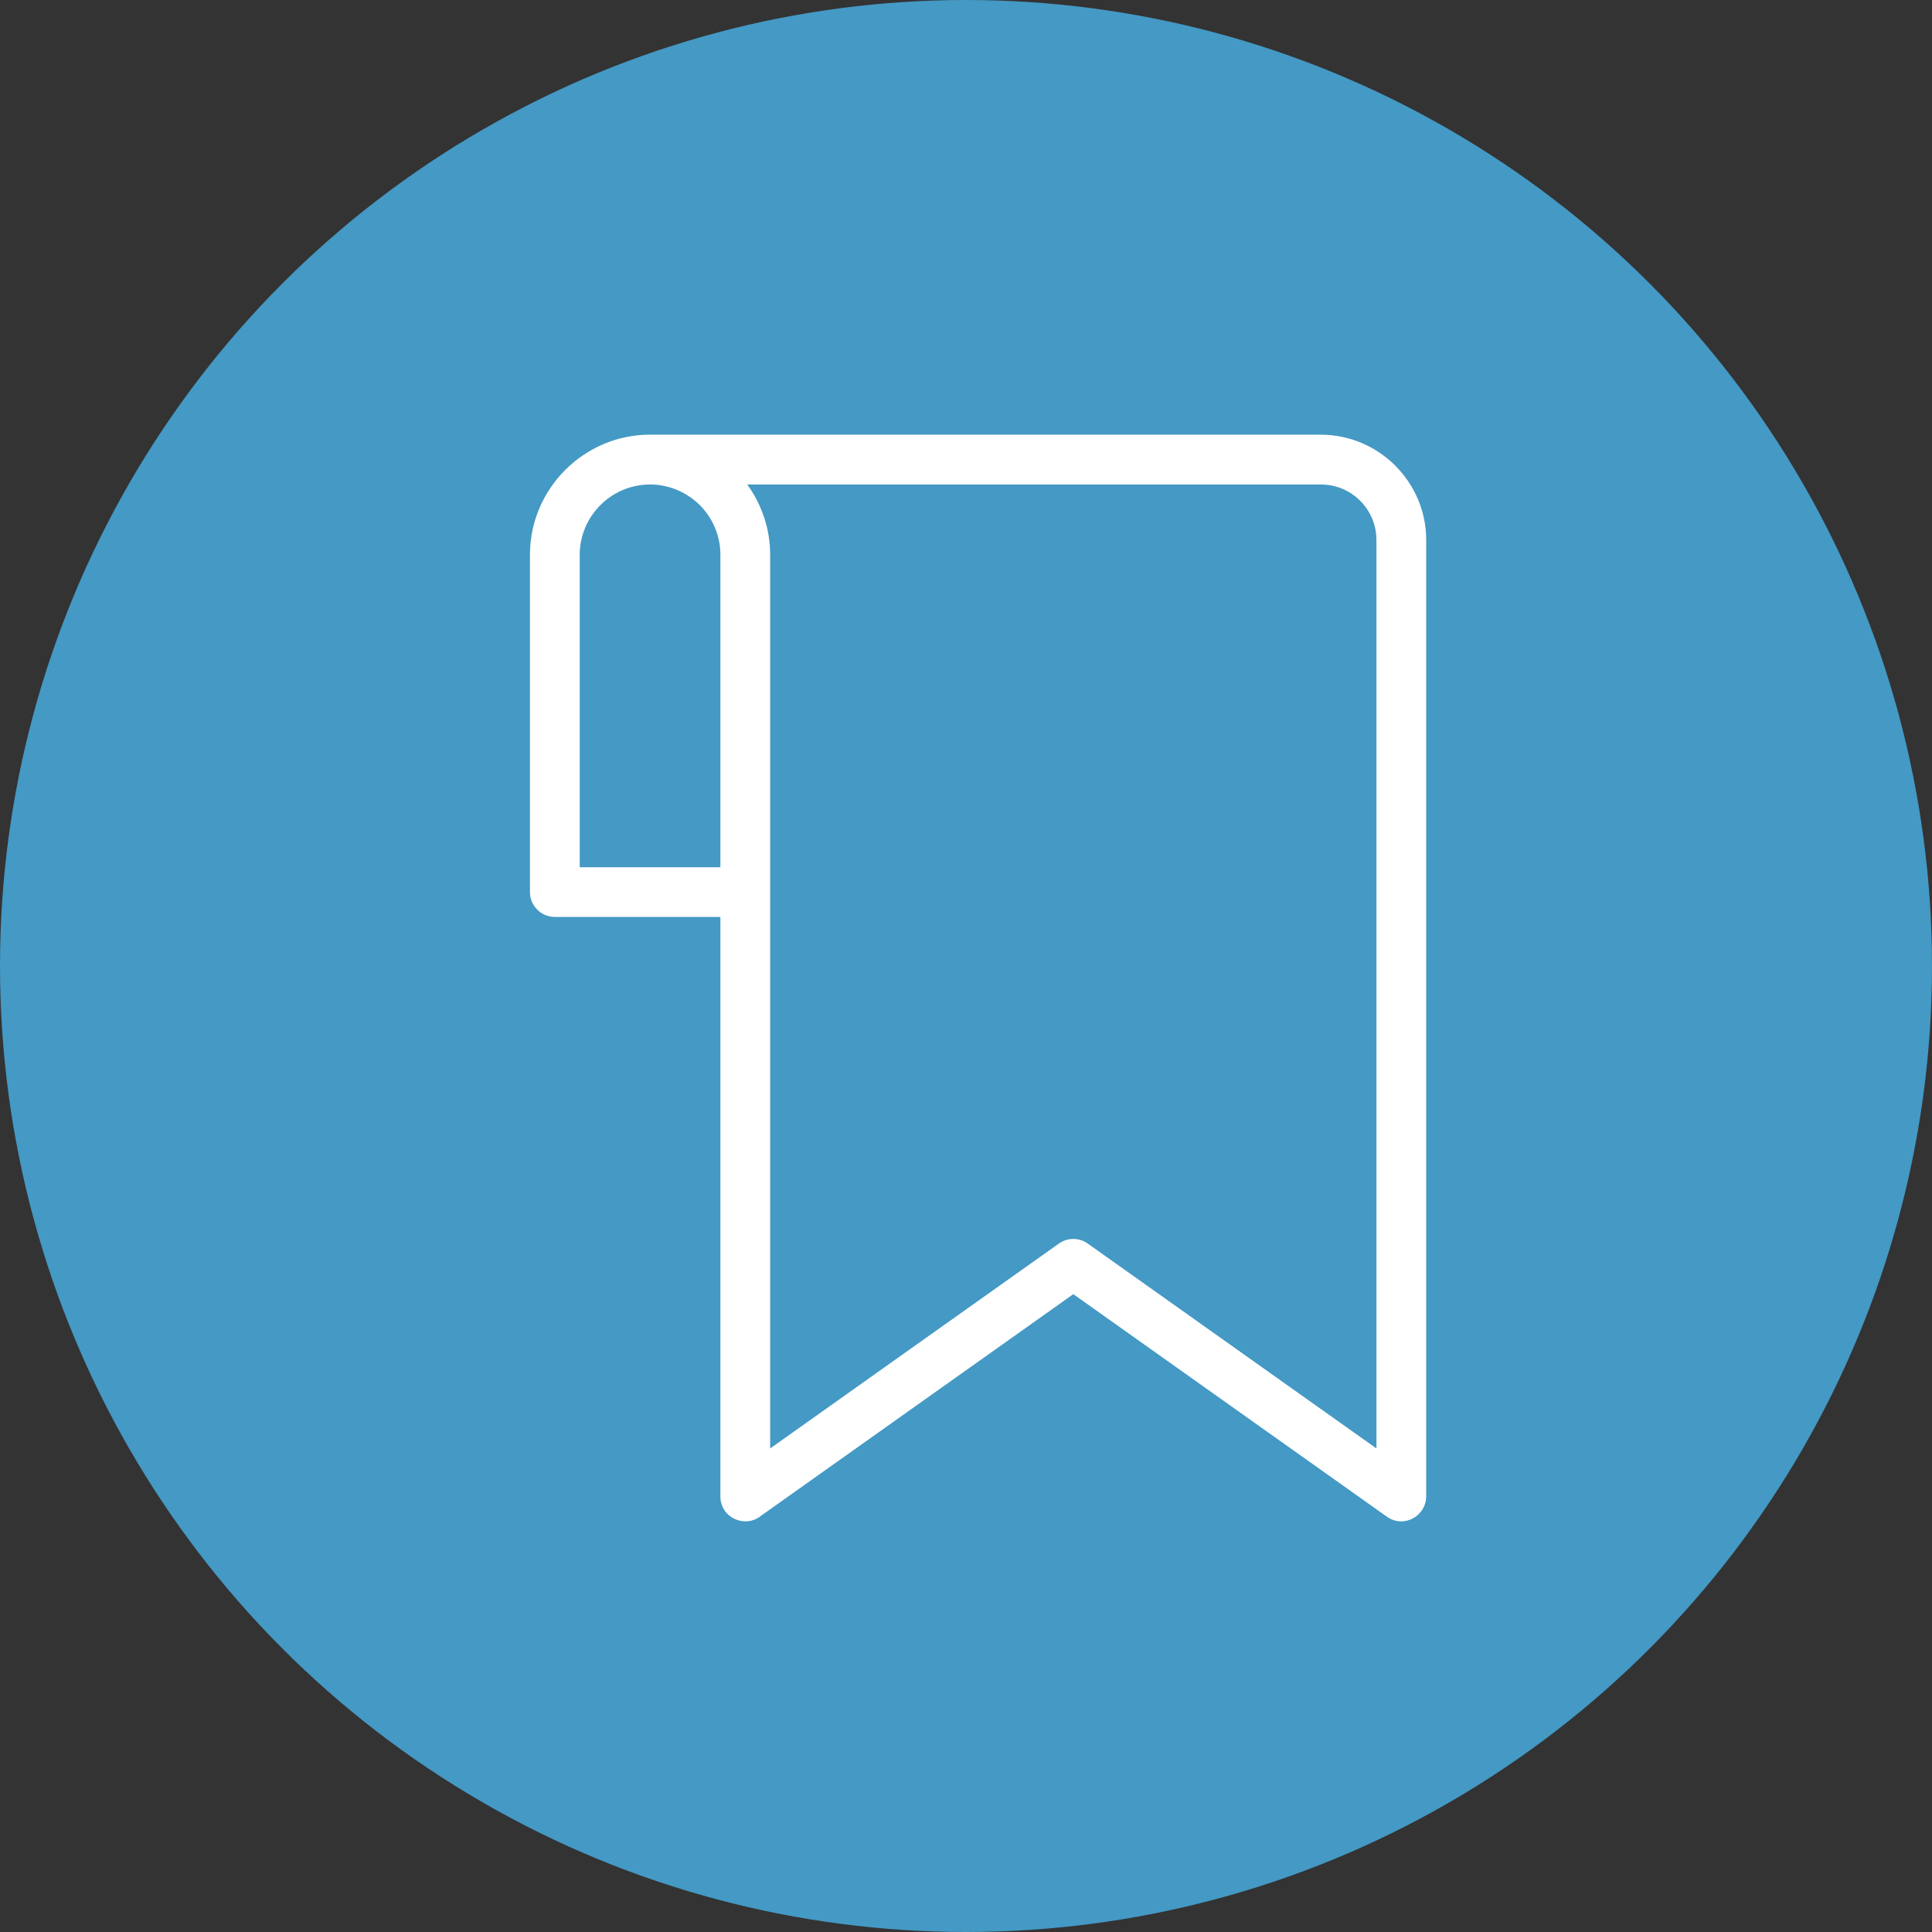
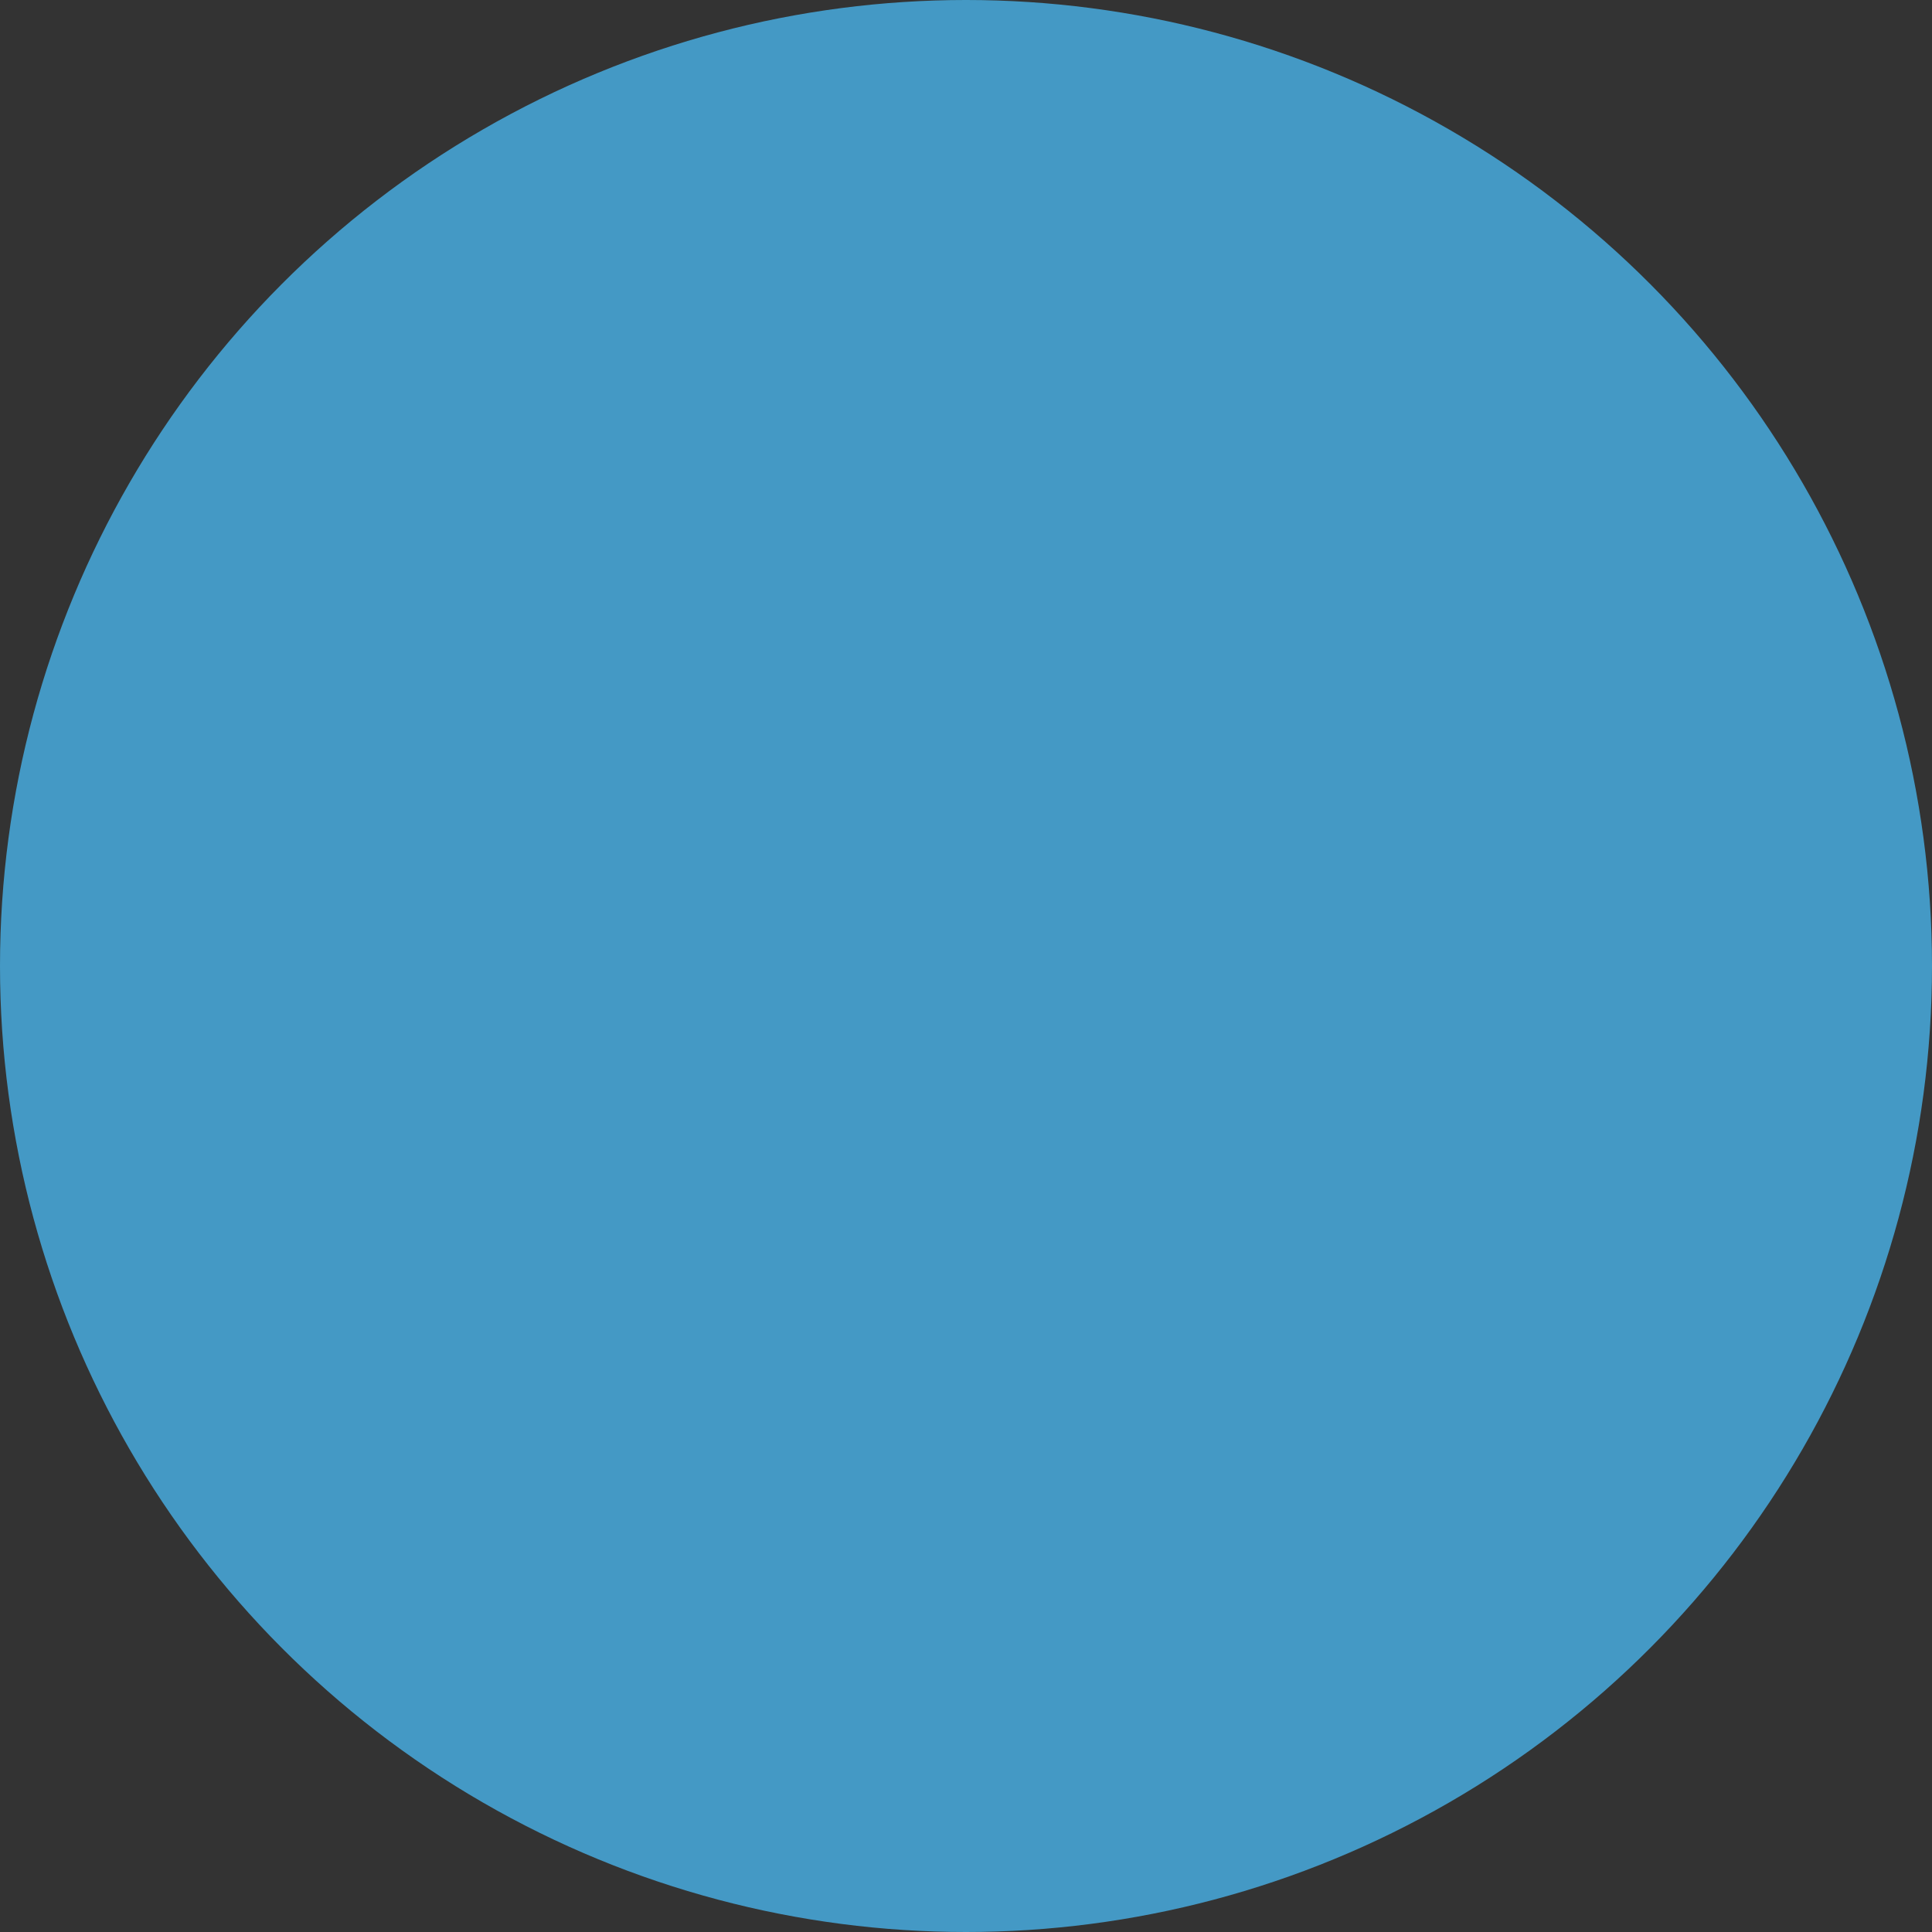
<svg xmlns="http://www.w3.org/2000/svg" width="80" height="80" viewBox="0 0 80 80" fill="none">
  <rect x="0" y="0" width="80" height="80" fill="#333333" stroke="none" />
  <circle cx="40" cy="40" r="40" fill="#4499C5" />
  <g clip-path="url(#clip0_1509_2)">
-     <path d="M24.005 35.91H29.83V22.975C29.83 22.172 29.503 21.442 28.979 20.918C28.429 20.372 27.693 20.062 26.917 20.062C25.313 20.062 24.005 21.371 24.005 22.975V35.91L24.005 35.91ZM31.891 59.977L43.848 51.492C44.219 51.229 44.706 51.247 45.053 51.502L56.995 59.977V22.361C56.995 21.091 55.966 20.062 54.696 20.062H30.942C31.537 20.883 31.891 21.891 31.891 22.976V59.978L31.891 59.977ZM54.696 18C57.092 18 59.056 19.963 59.056 22.359V61.967C59.044 62.793 58.118 63.293 57.43 62.804L44.444 53.588L31.516 62.762C30.855 63.306 29.83 62.846 29.83 61.966V37.969H22.975C22.405 37.969 21.944 37.507 21.944 36.938V22.972C21.944 20.238 24.183 17.998 26.917 17.998L54.696 18Z" fill="white" />
+     <path d="M24.005 35.91H29.83V22.975C29.83 22.172 29.503 21.442 28.979 20.918C28.429 20.372 27.693 20.062 26.917 20.062C25.313 20.062 24.005 21.371 24.005 22.975V35.91L24.005 35.91ZM31.891 59.977L43.848 51.492C44.219 51.229 44.706 51.247 45.053 51.502L56.995 59.977V22.361C56.995 21.091 55.966 20.062 54.696 20.062H30.942C31.537 20.883 31.891 21.891 31.891 22.976V59.978L31.891 59.977ZM54.696 18C57.092 18 59.056 19.963 59.056 22.359V61.967C59.044 62.793 58.118 63.293 57.43 62.804L44.444 53.588L31.516 62.762C30.855 63.306 29.83 62.846 29.83 61.966V37.969H22.975C22.405 37.969 21.944 37.507 21.944 36.938V22.972L54.696 18Z" fill="white" />
  </g>
  <defs>
    <clipPath id="clip0_1509_2">
-       <rect width="45" height="45" fill="white" transform="translate(18 18)" />
-     </clipPath>
+       </clipPath>
  </defs>
</svg>